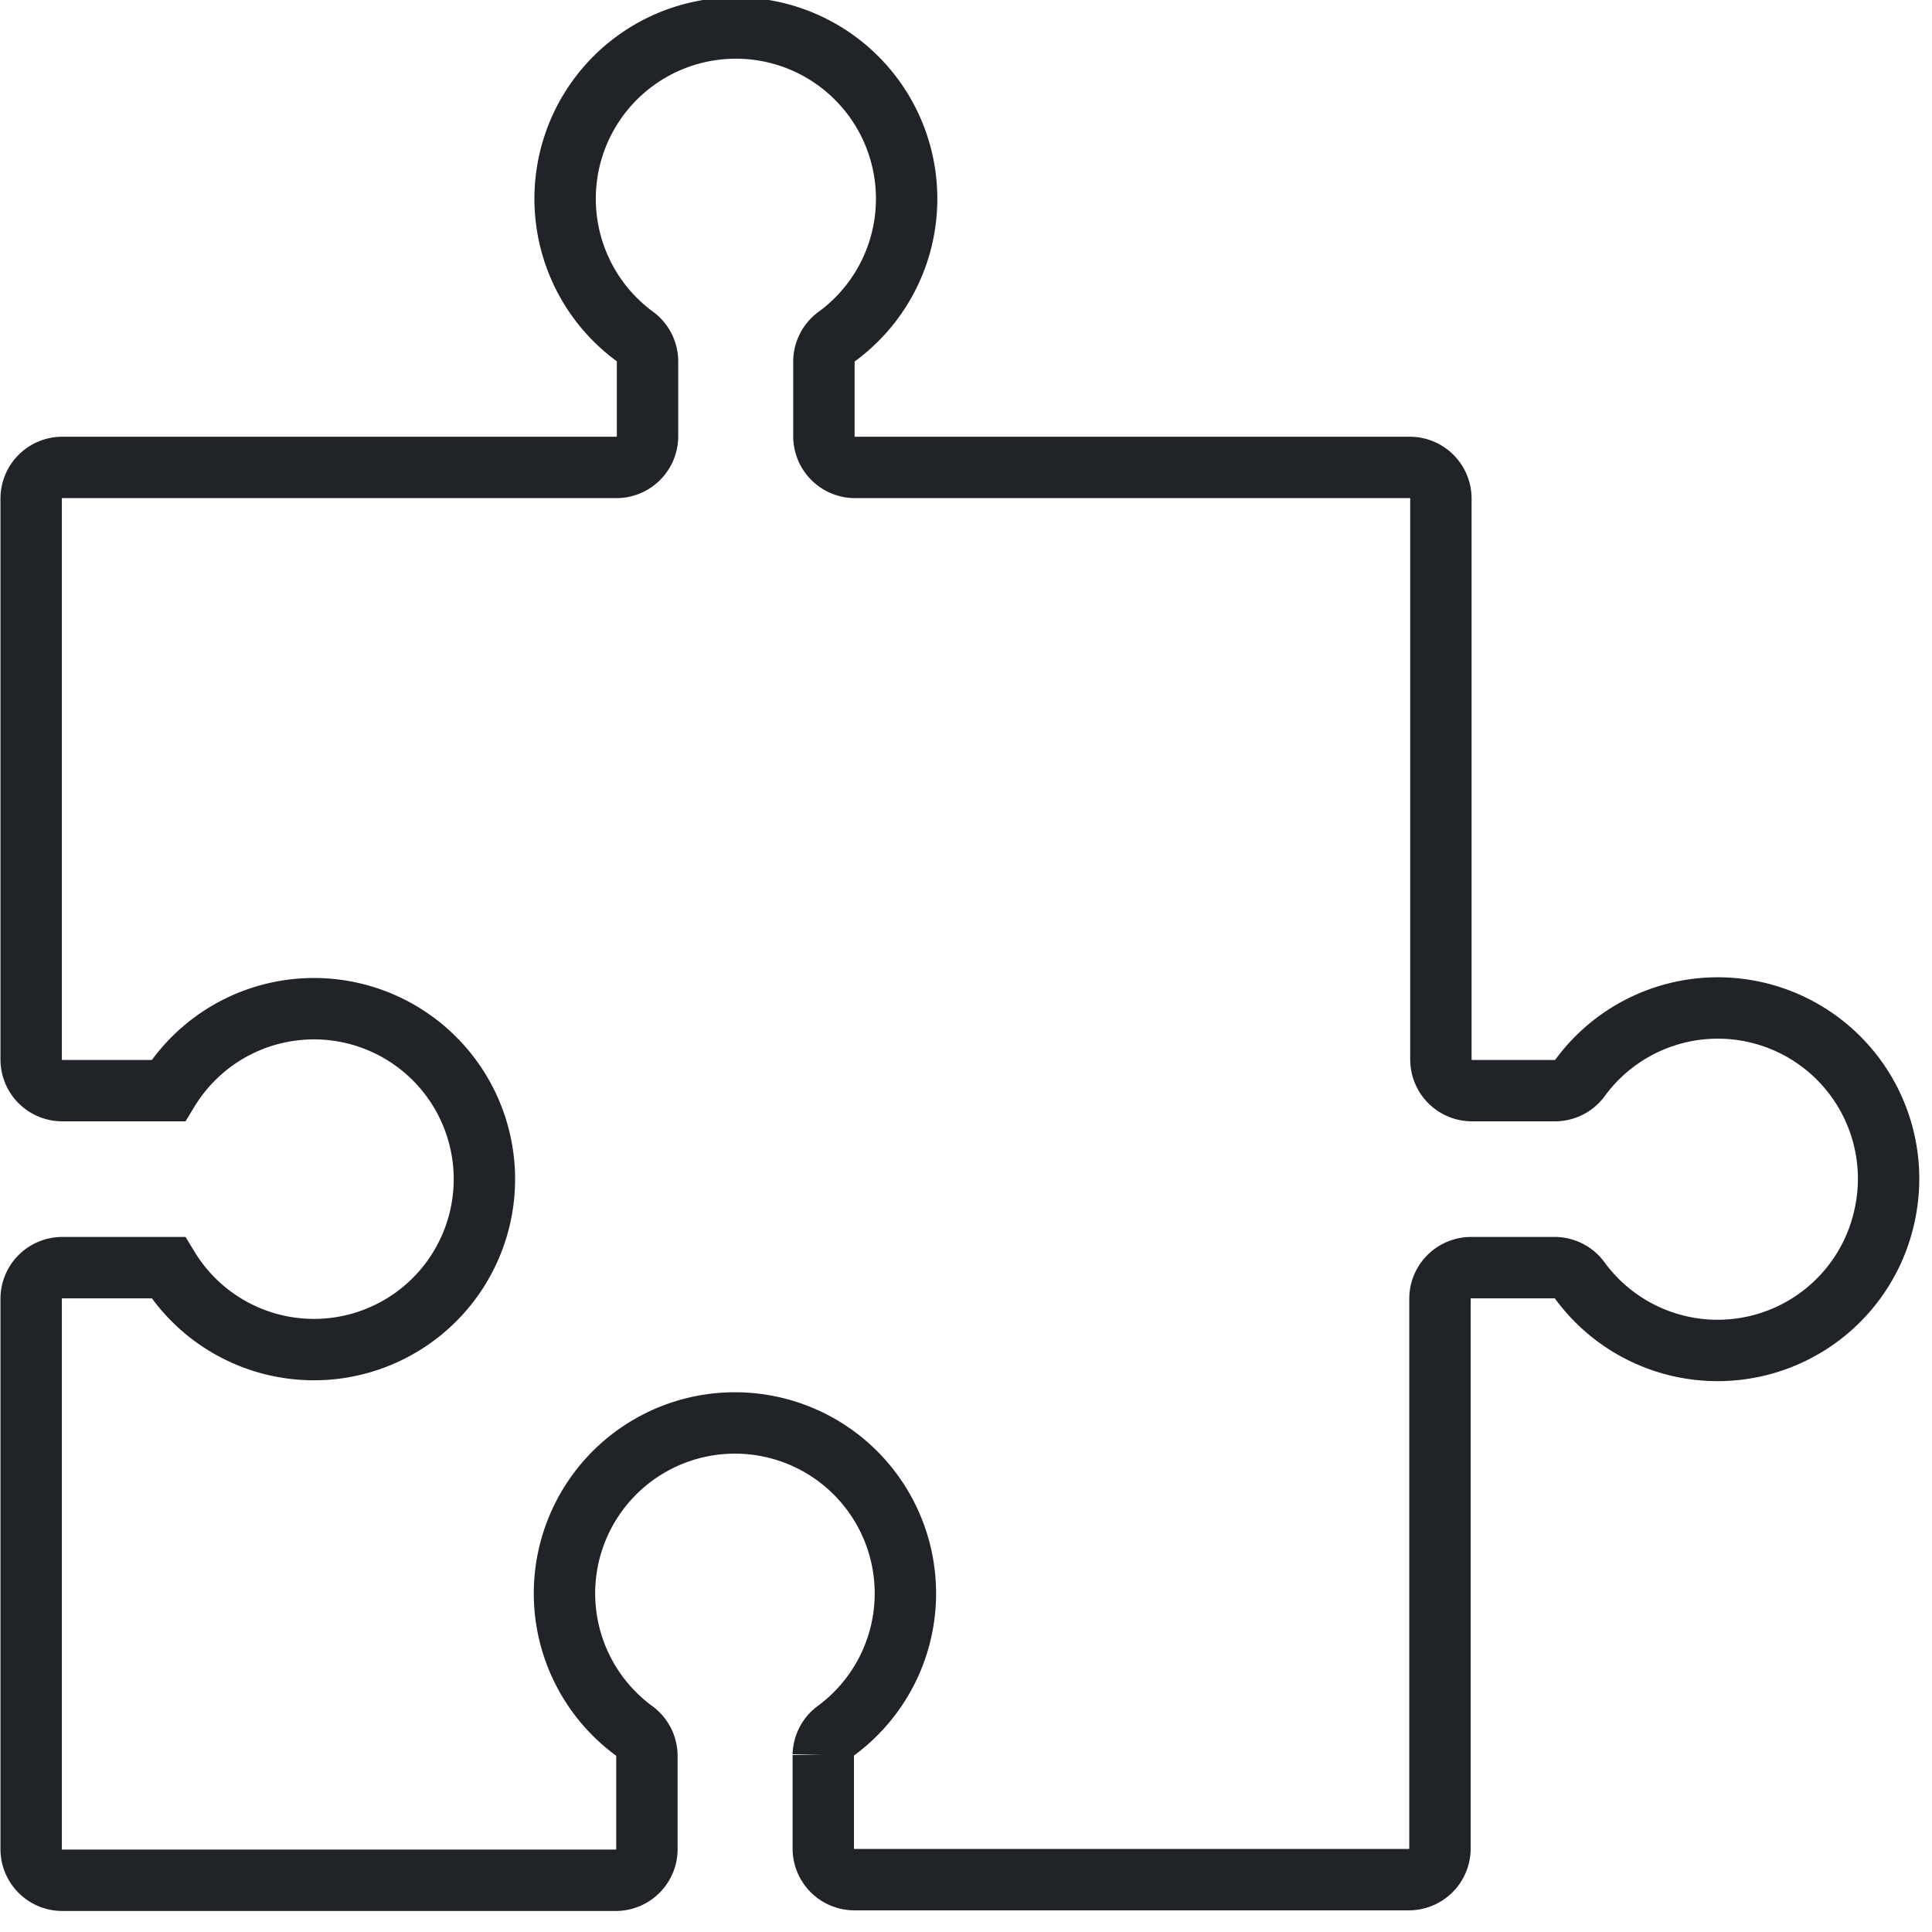
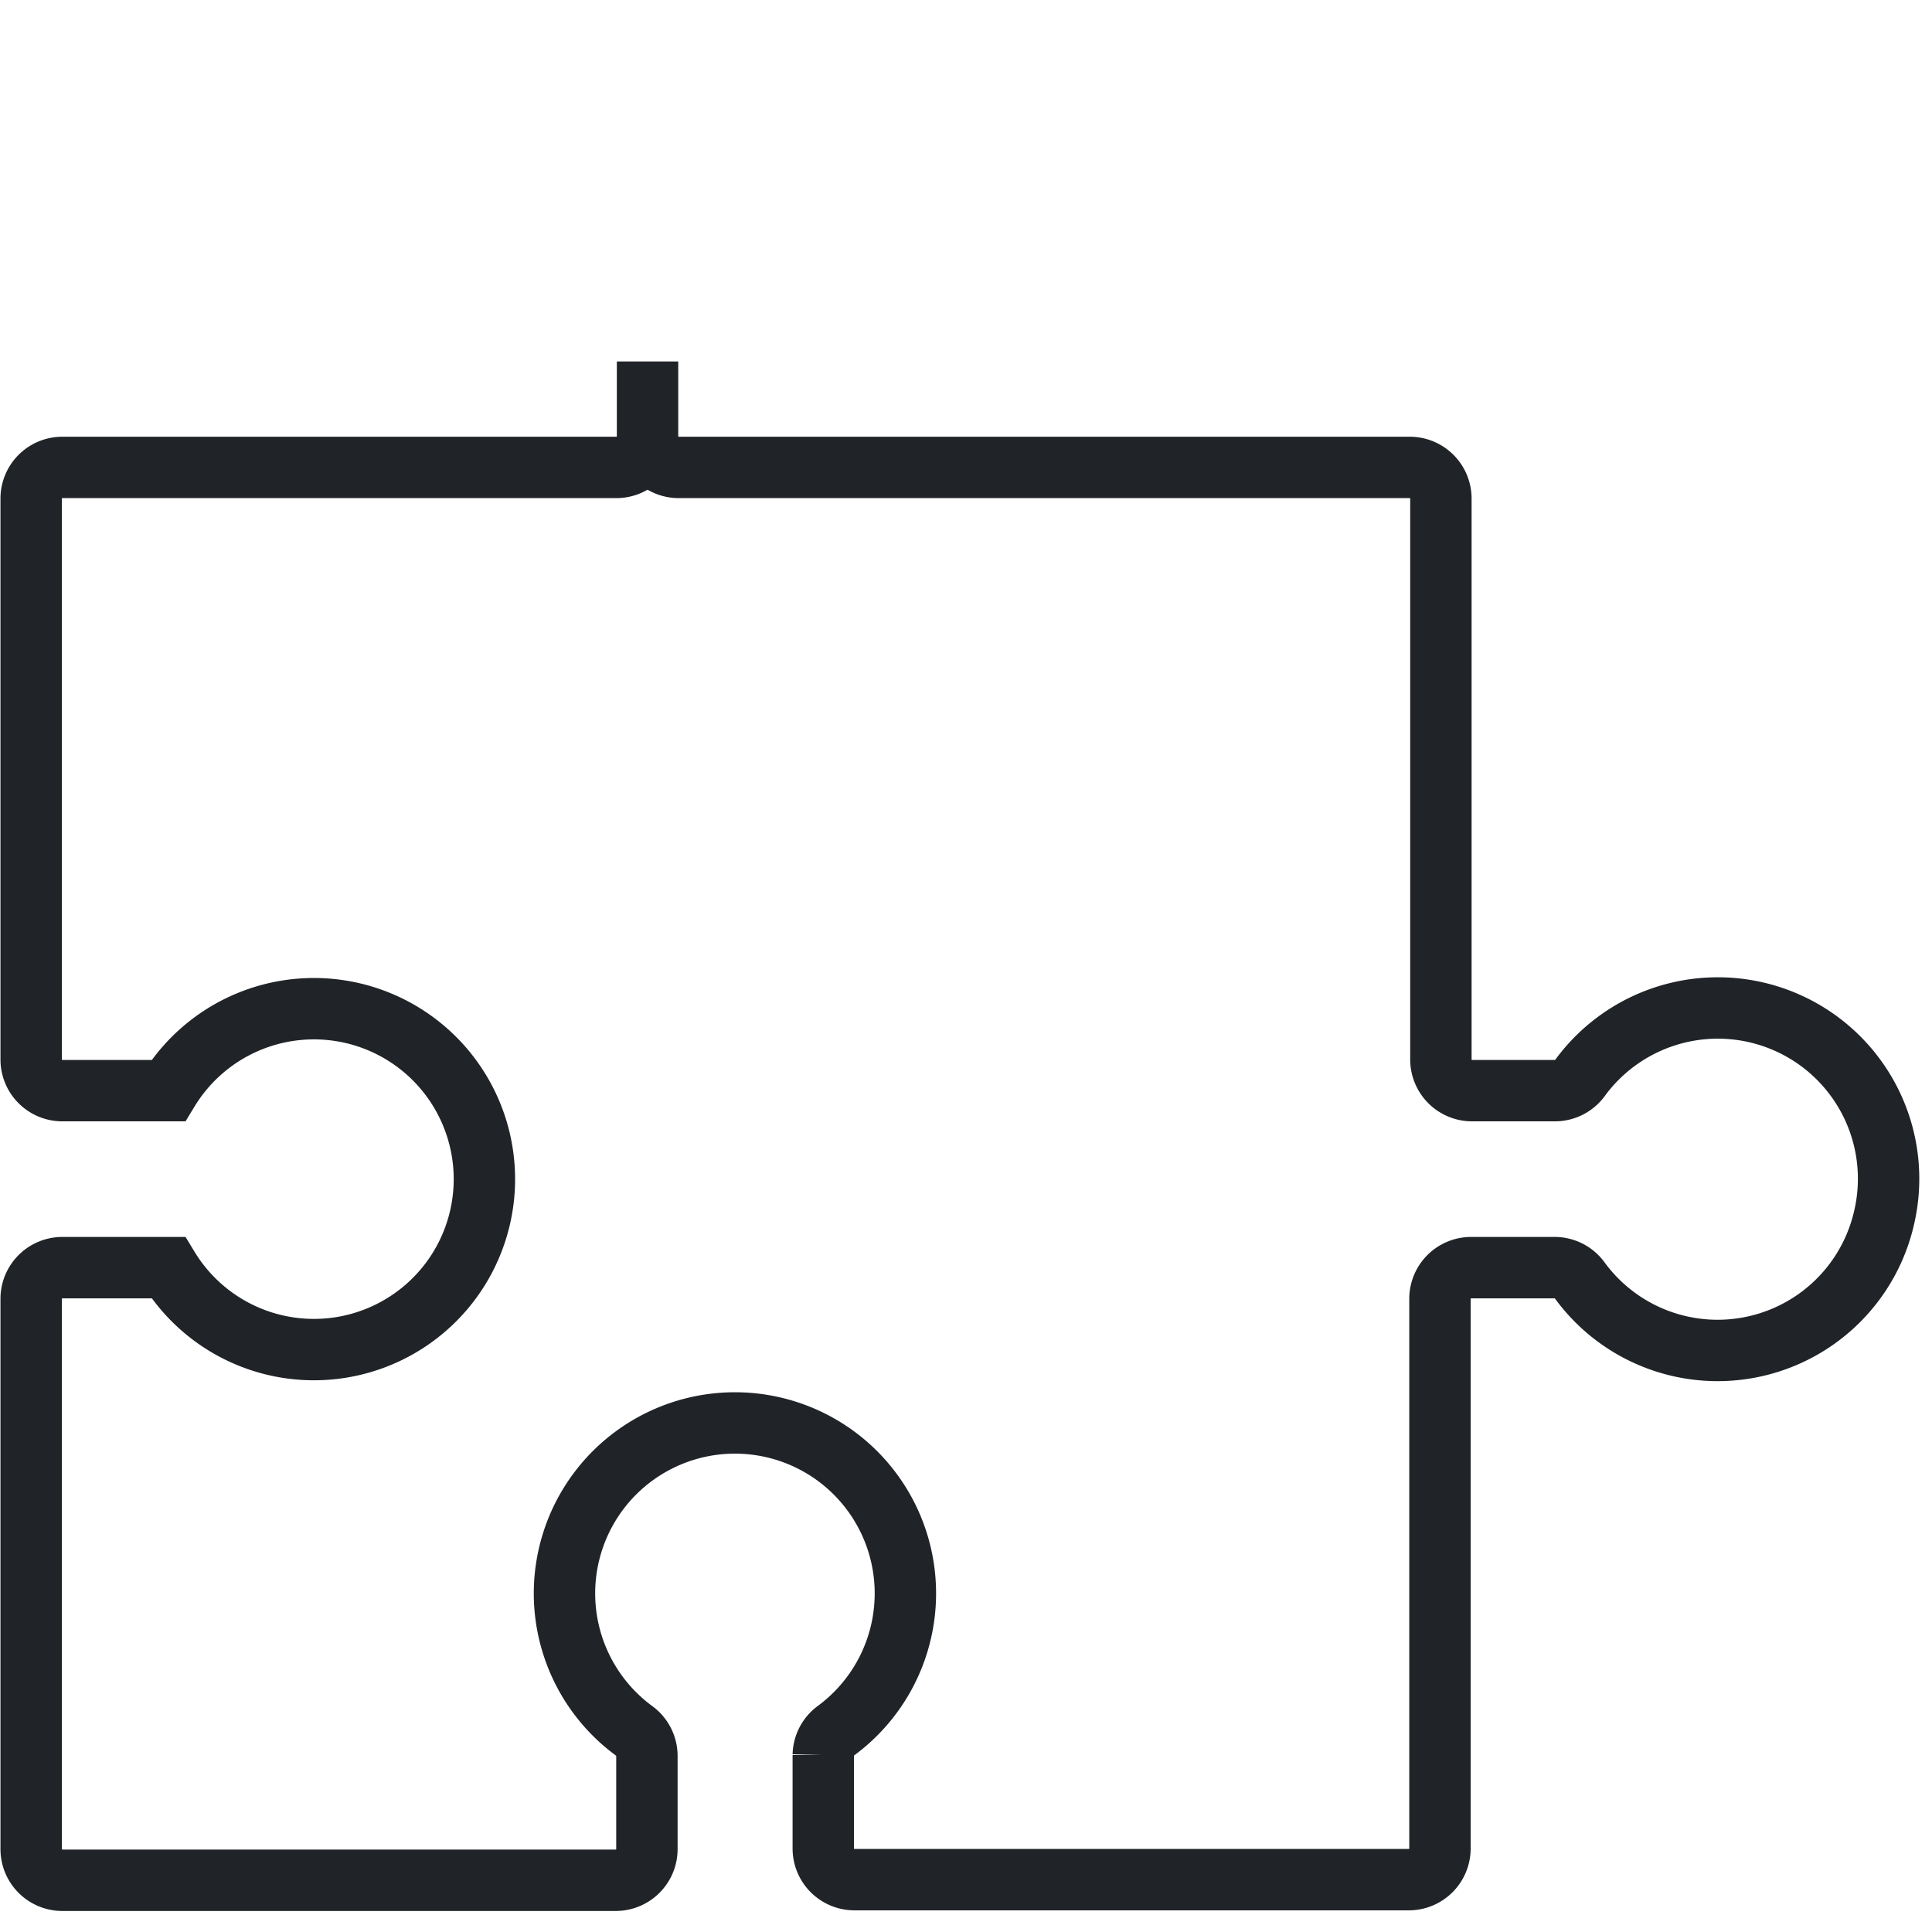
<svg xmlns="http://www.w3.org/2000/svg" width="62" height="62" viewBox="0 0 62 62">
  <defs>
    <style>.cls-1{fill:none;stroke:#202327;stroke-miterlimit:10;stroke-width:1.97px;}</style>
  </defs>
  <title>integrations</title>
  <g id="Layer_2" data-name="Layer 2">
    <g id="Layer_2-2" data-name="Layer 2">
-       <path class="cls-1" d="M60.48,39a5.48,5.48,0,0,1-9.77,2.11,1,1,0,0,0-.79-.43H47.21a1,1,0,0,0-1,1V59.32a1,1,0,0,1-1,1H27.42a1,1,0,0,1-1-1v-3a1,1,0,0,1,.42-.79,5.47,5.47,0,1,0-6.51,0,1,1,0,0,1,.43.81v3a1,1,0,0,1-1,1H2a1,1,0,0,1-1-1V41.68a1,1,0,0,1,1-1H5.4A5.47,5.47,0,1,0,5.4,35H2a1,1,0,0,1-1-1v-18a1,1,0,0,1,1-1H19.78a1,1,0,0,0,1-1v-2.4a1,1,0,0,0-.43-.82,5.48,5.48,0,1,1,6.53,0,1,1,0,0,0-.44.82v2.4a1,1,0,0,0,1,1H45.24a1,1,0,0,1,1,1v18a1,1,0,0,0,1,1H49.9a1,1,0,0,0,.82-.43A5.48,5.48,0,0,1,60.48,39Z" />
+       <path class="cls-1" d="M60.48,39a5.48,5.48,0,0,1-9.77,2.11,1,1,0,0,0-.79-.43H47.21a1,1,0,0,0-1,1V59.32a1,1,0,0,1-1,1H27.42a1,1,0,0,1-1-1v-3a1,1,0,0,1,.42-.79,5.47,5.47,0,1,0-6.51,0,1,1,0,0,1,.43.81v3a1,1,0,0,1-1,1H2a1,1,0,0,1-1-1V41.68a1,1,0,0,1,1-1H5.4A5.47,5.47,0,1,0,5.4,35H2a1,1,0,0,1-1-1v-18a1,1,0,0,1,1-1H19.78a1,1,0,0,0,1-1v-2.4v2.4a1,1,0,0,0,1,1H45.24a1,1,0,0,1,1,1v18a1,1,0,0,0,1,1H49.9a1,1,0,0,0,.82-.43A5.48,5.48,0,0,1,60.48,39Z" />
    </g>
  </g>
</svg>